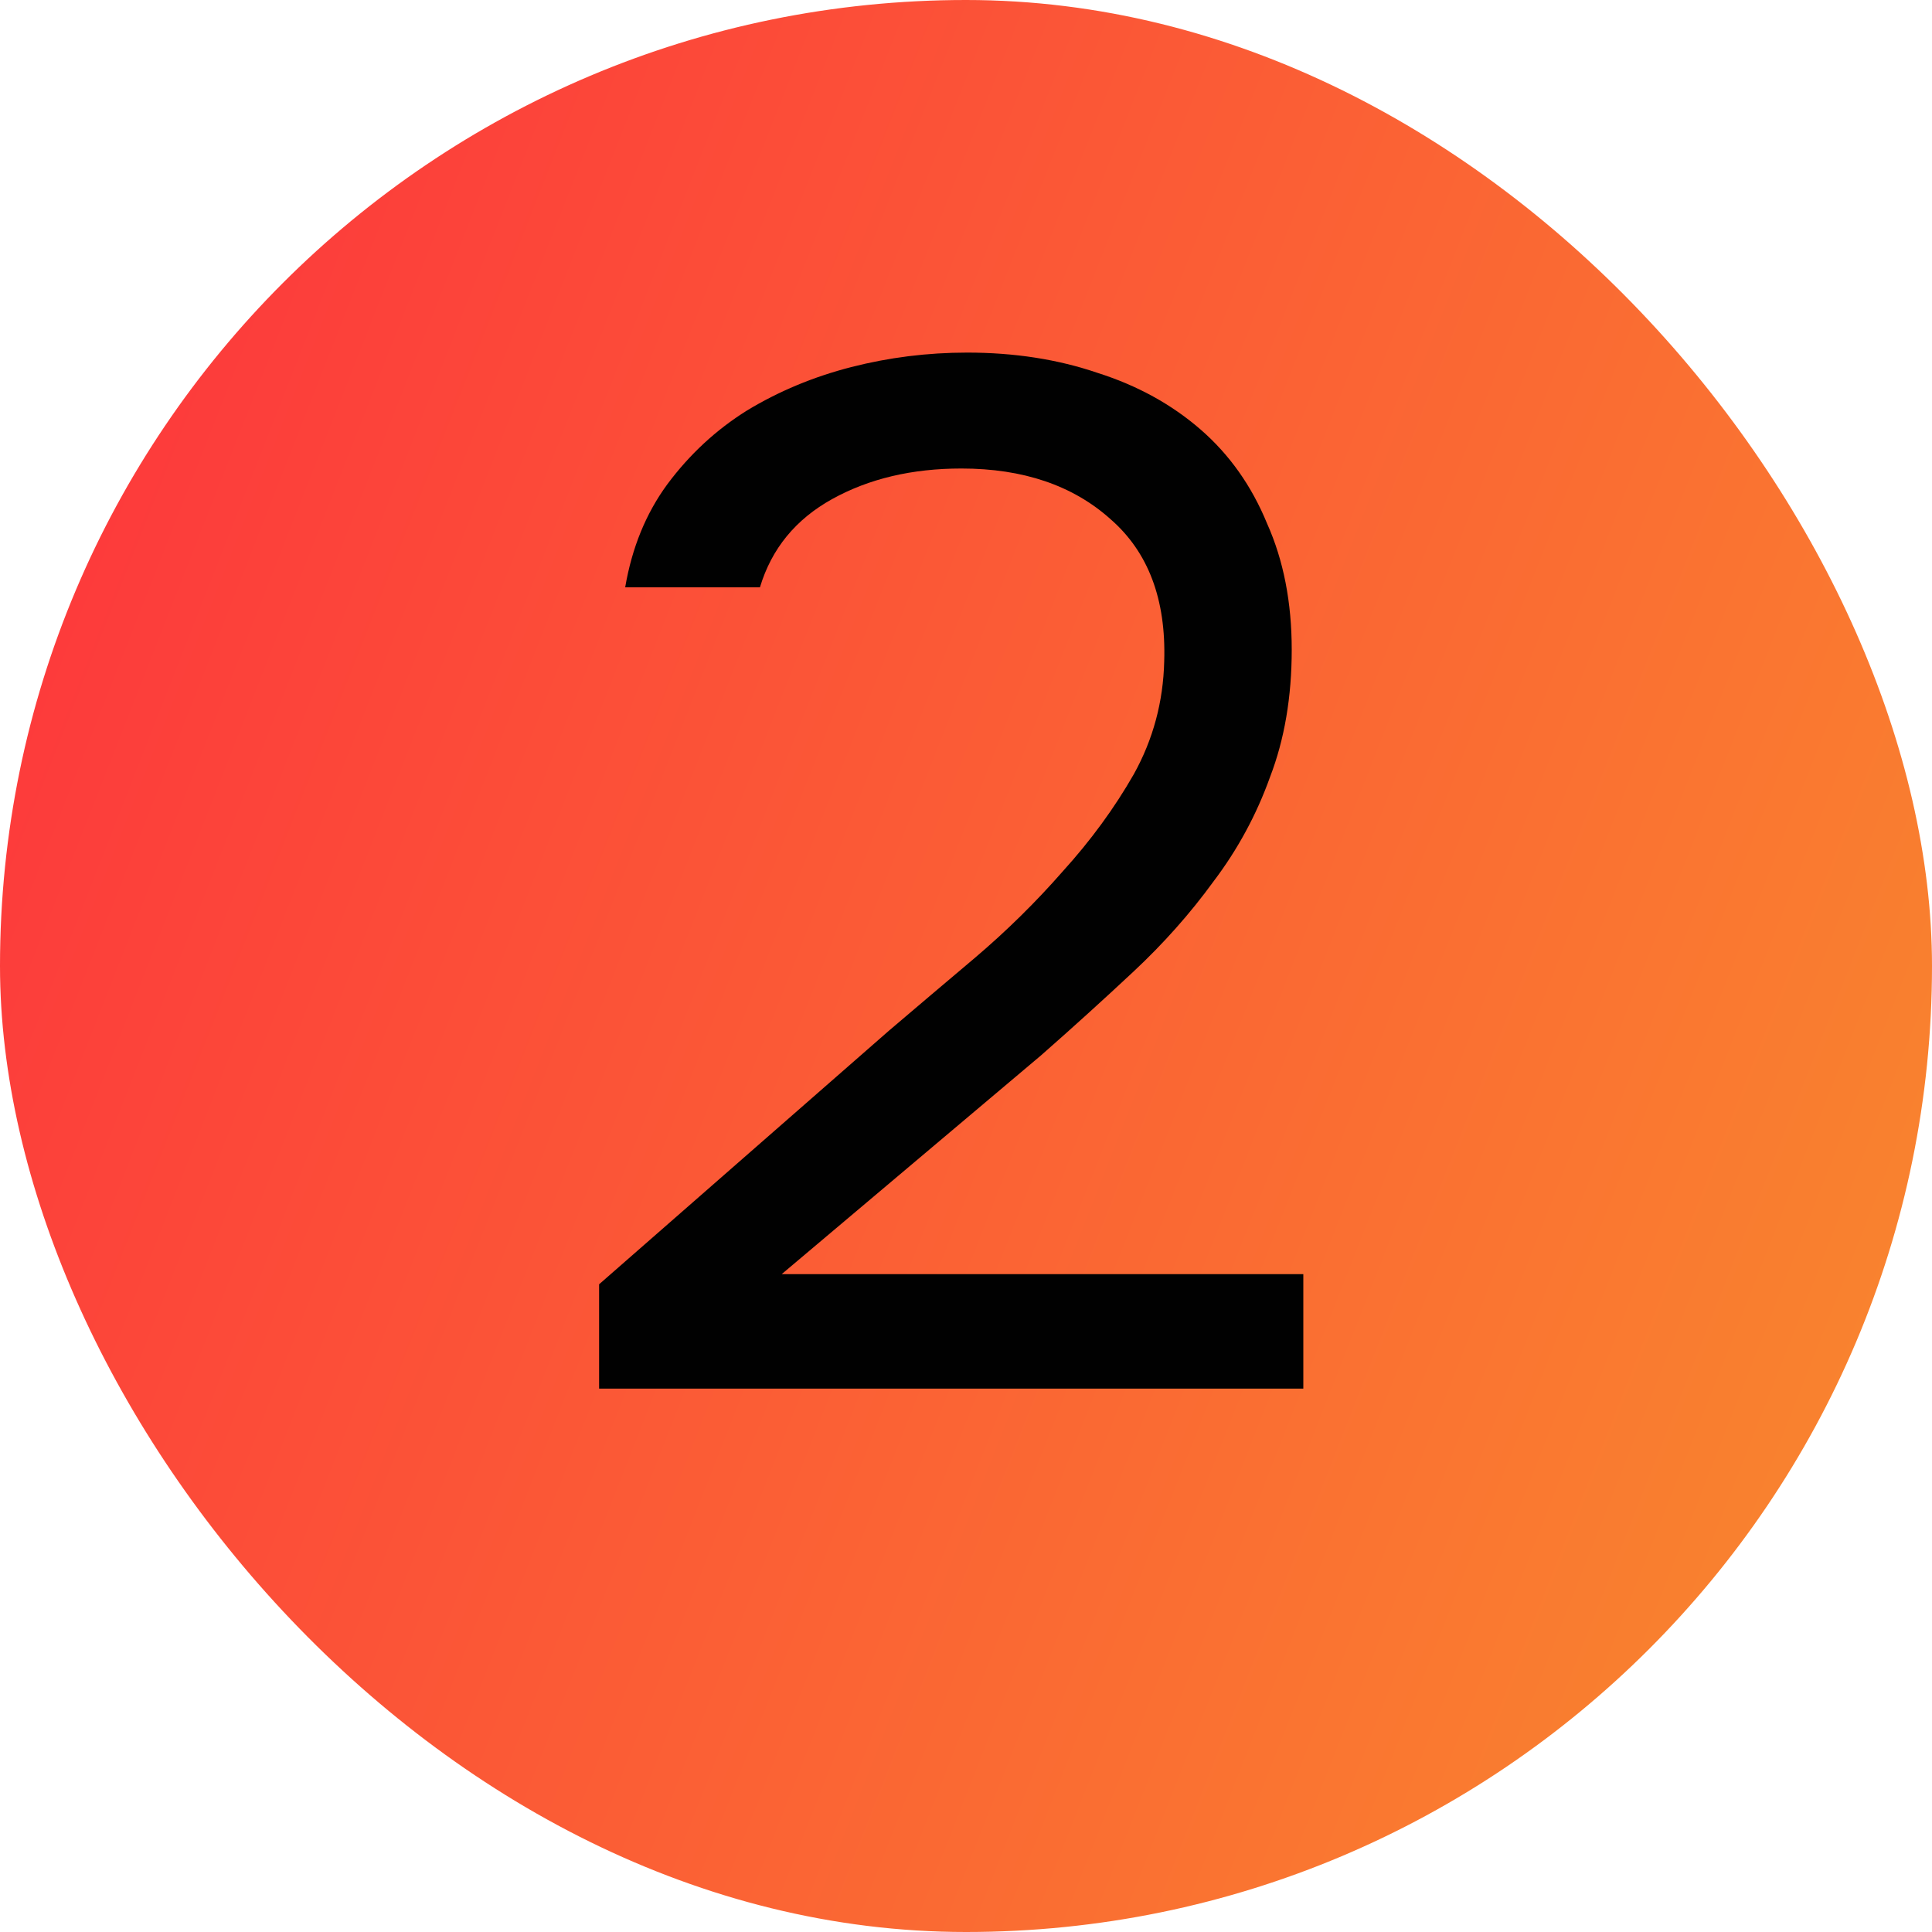
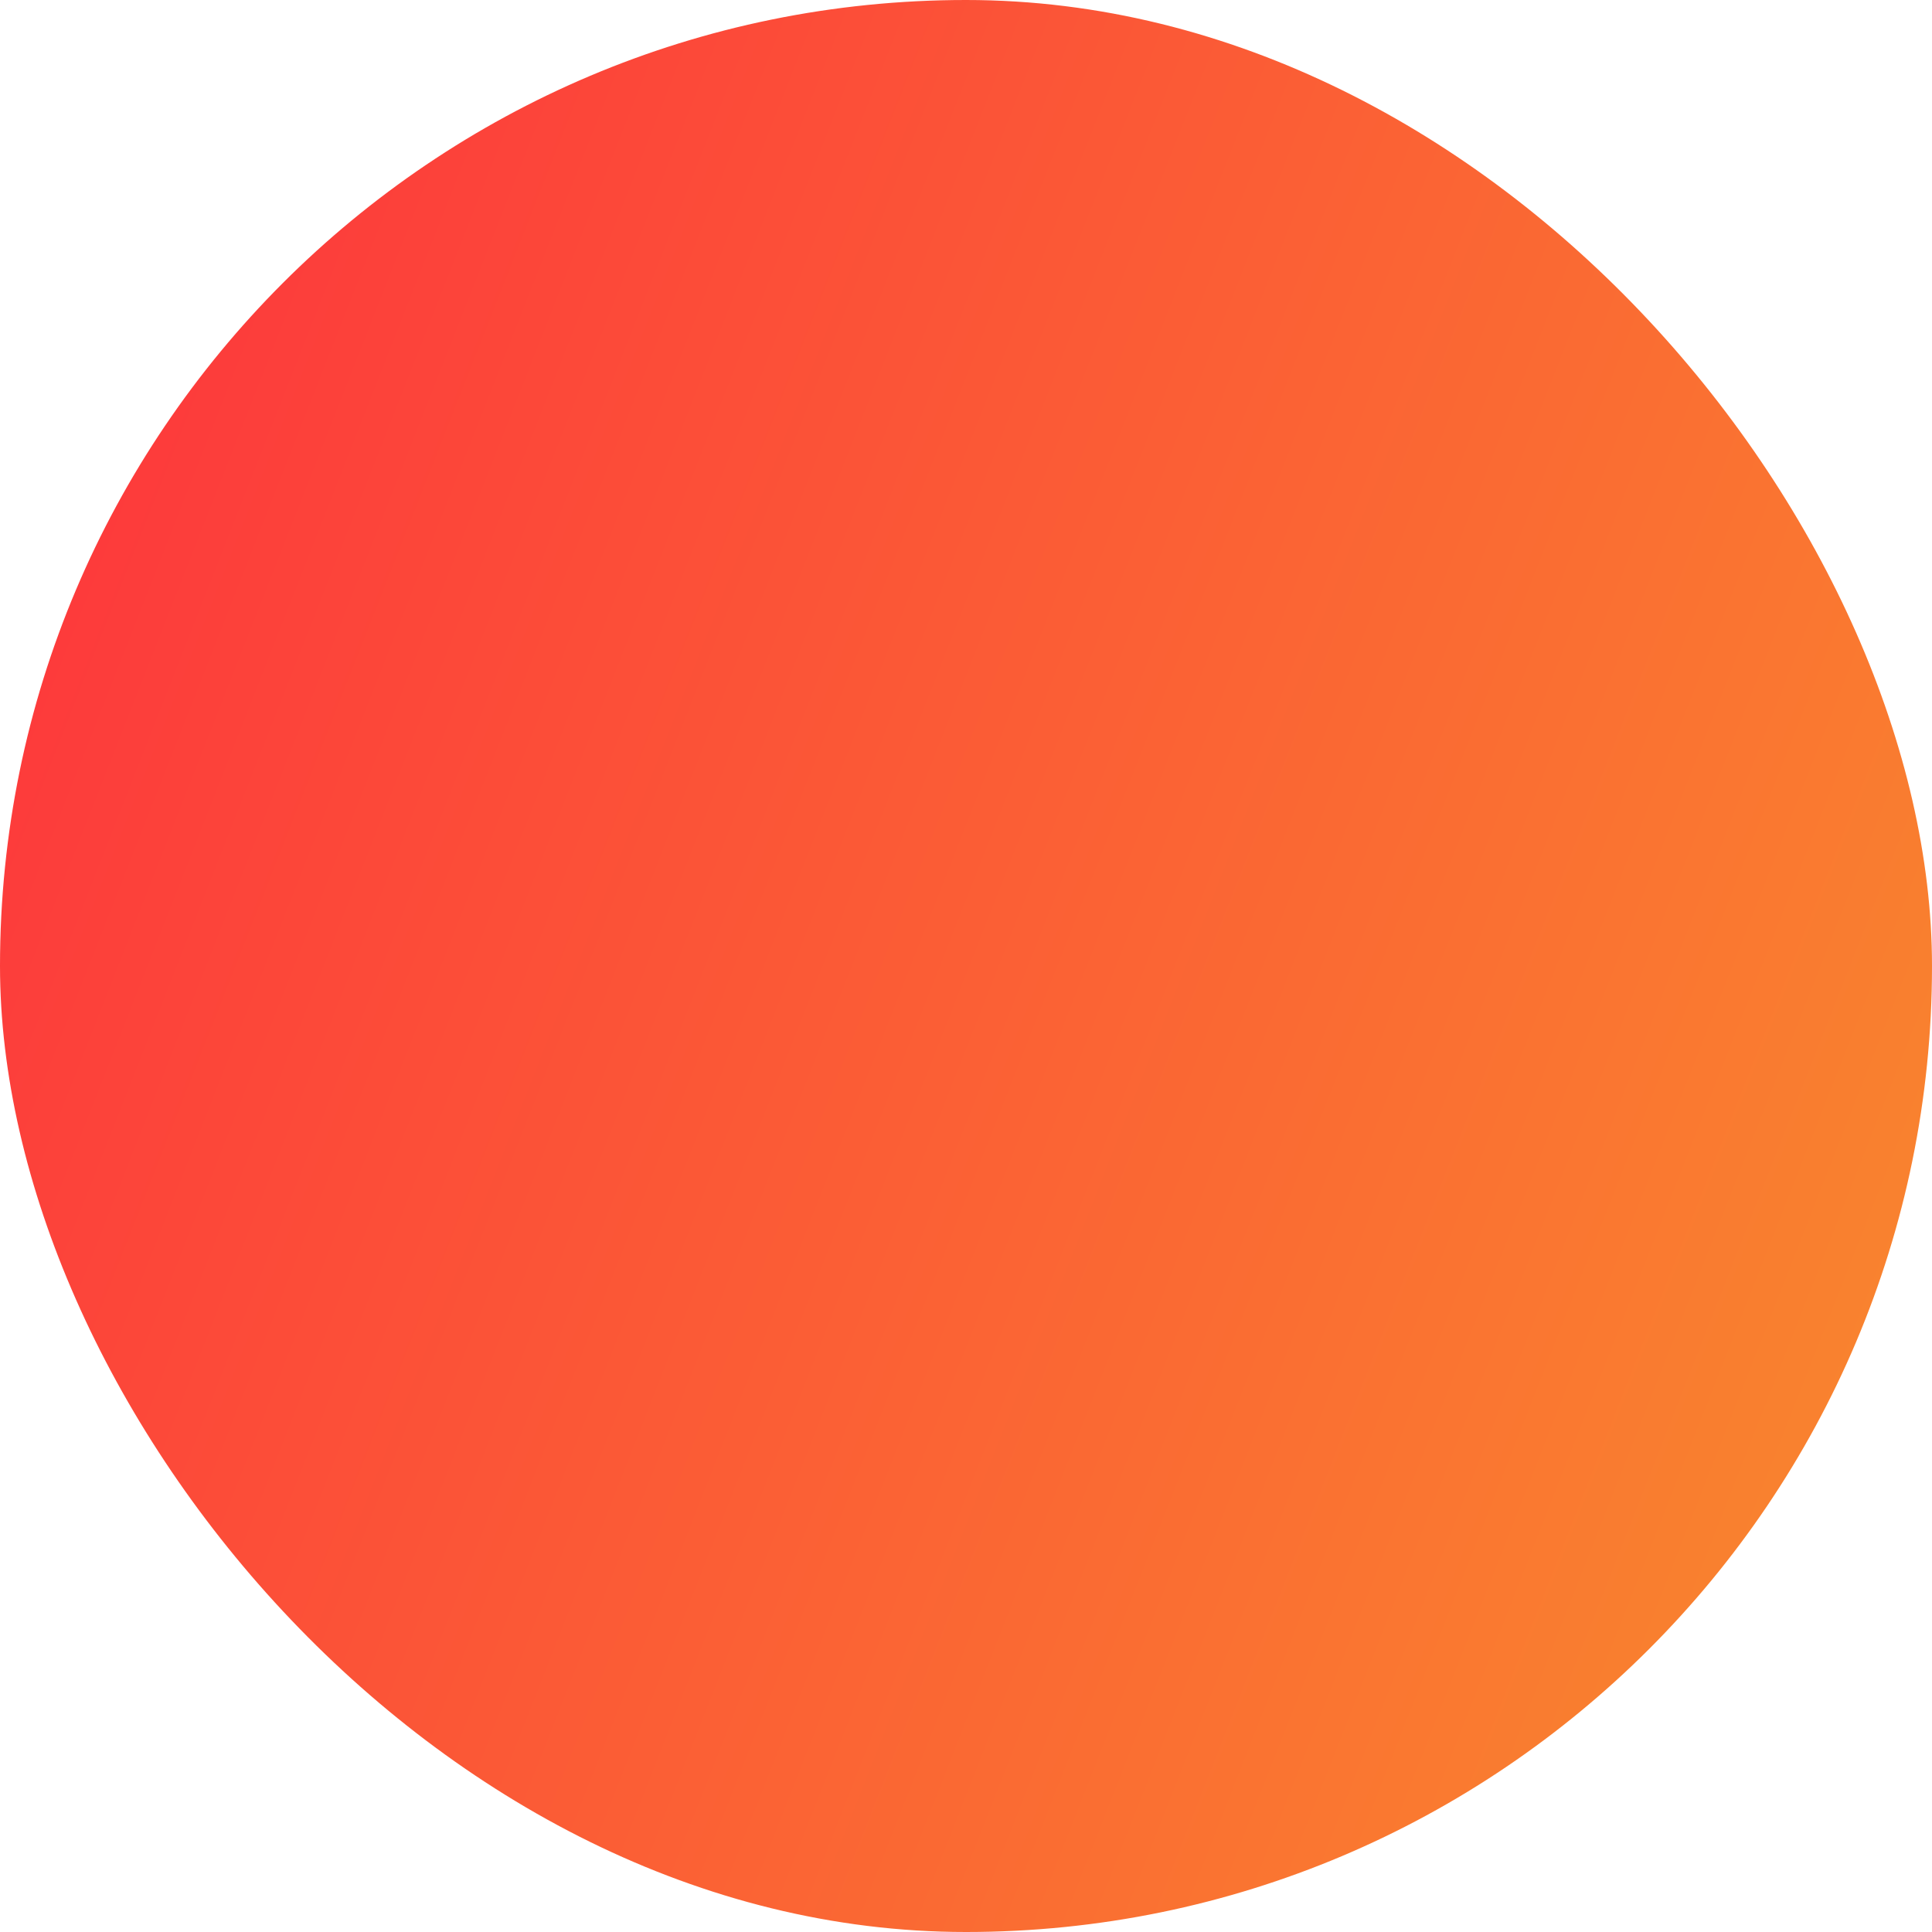
<svg xmlns="http://www.w3.org/2000/svg" width="32" height="32" viewBox="0 0 32 32" fill="none">
  <rect width="32" height="32" rx="16" fill="url(#paint0_linear_1960_1412)" />
-   <path d="M14.723 17.072C15.155 16.704 15.627 16.304 16.139 15.872C16.667 15.424 17.155 14.944 17.603 14.432C18.067 13.92 18.459 13.384 18.779 12.824C19.099 12.248 19.267 11.624 19.283 10.952C19.315 9.928 19.019 9.144 18.395 8.6C17.771 8.04 16.947 7.76 15.923 7.76C15.107 7.76 14.395 7.928 13.787 8.264C13.179 8.6 12.779 9.088 12.587 9.728H10.355C10.467 9.072 10.699 8.504 11.051 8.024C11.419 7.528 11.859 7.12 12.371 6.8C12.899 6.48 13.475 6.24 14.099 6.08C14.723 5.92 15.363 5.84 16.019 5.84C16.803 5.84 17.523 5.952 18.179 6.176C18.835 6.384 19.403 6.696 19.883 7.112C20.363 7.528 20.731 8.048 20.987 8.672C21.259 9.28 21.395 9.976 21.395 10.76C21.395 11.544 21.275 12.248 21.035 12.872C20.811 13.496 20.499 14.072 20.099 14.6C19.715 15.128 19.275 15.624 18.779 16.088C18.283 16.552 17.771 17.016 17.243 17.48L12.947 21.104H21.587V23H9.923V21.272L14.723 17.072Z" fill="#010101" />
  <defs>
    <linearGradient id="paint0_linear_1960_1412" x1="-4.777" y1="13.949" x2="30.176" y2="27.694" gradientUnits="userSpaceOnUse">
      <stop stop-color="#FD323D" />
      <stop offset="1" stop-color="#F9852E" />
    </linearGradient>
  </defs>
</svg>